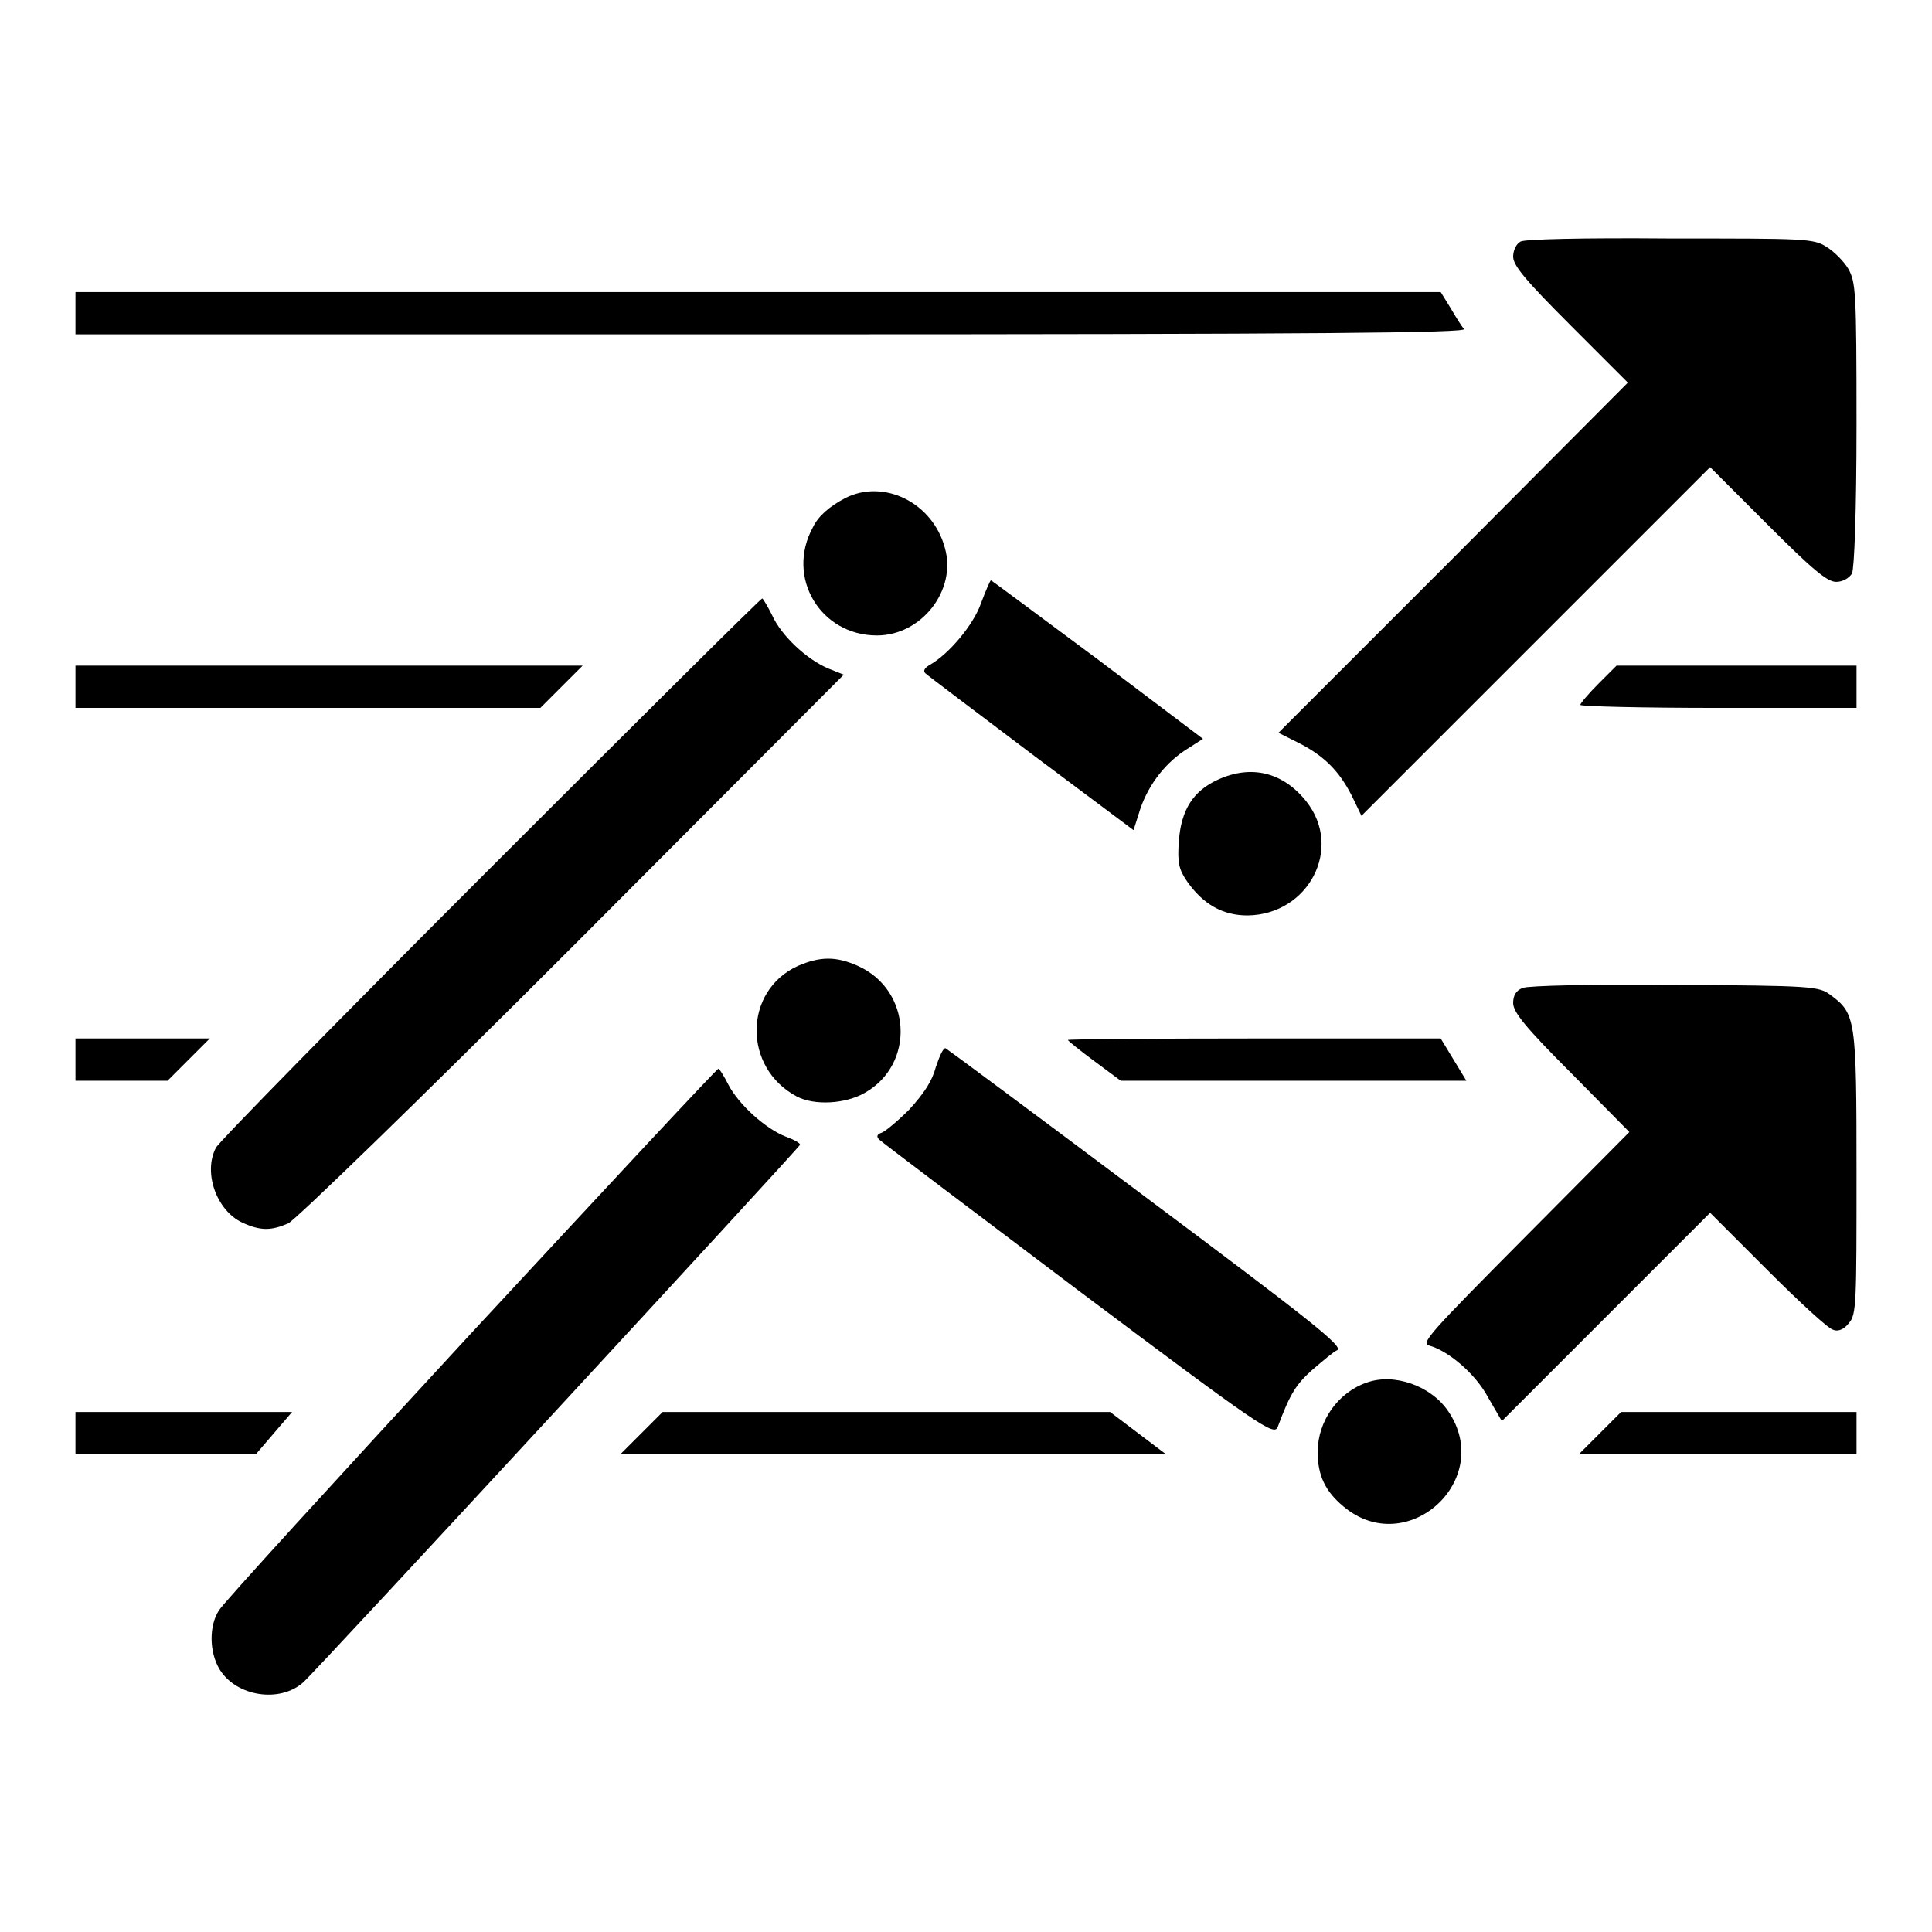
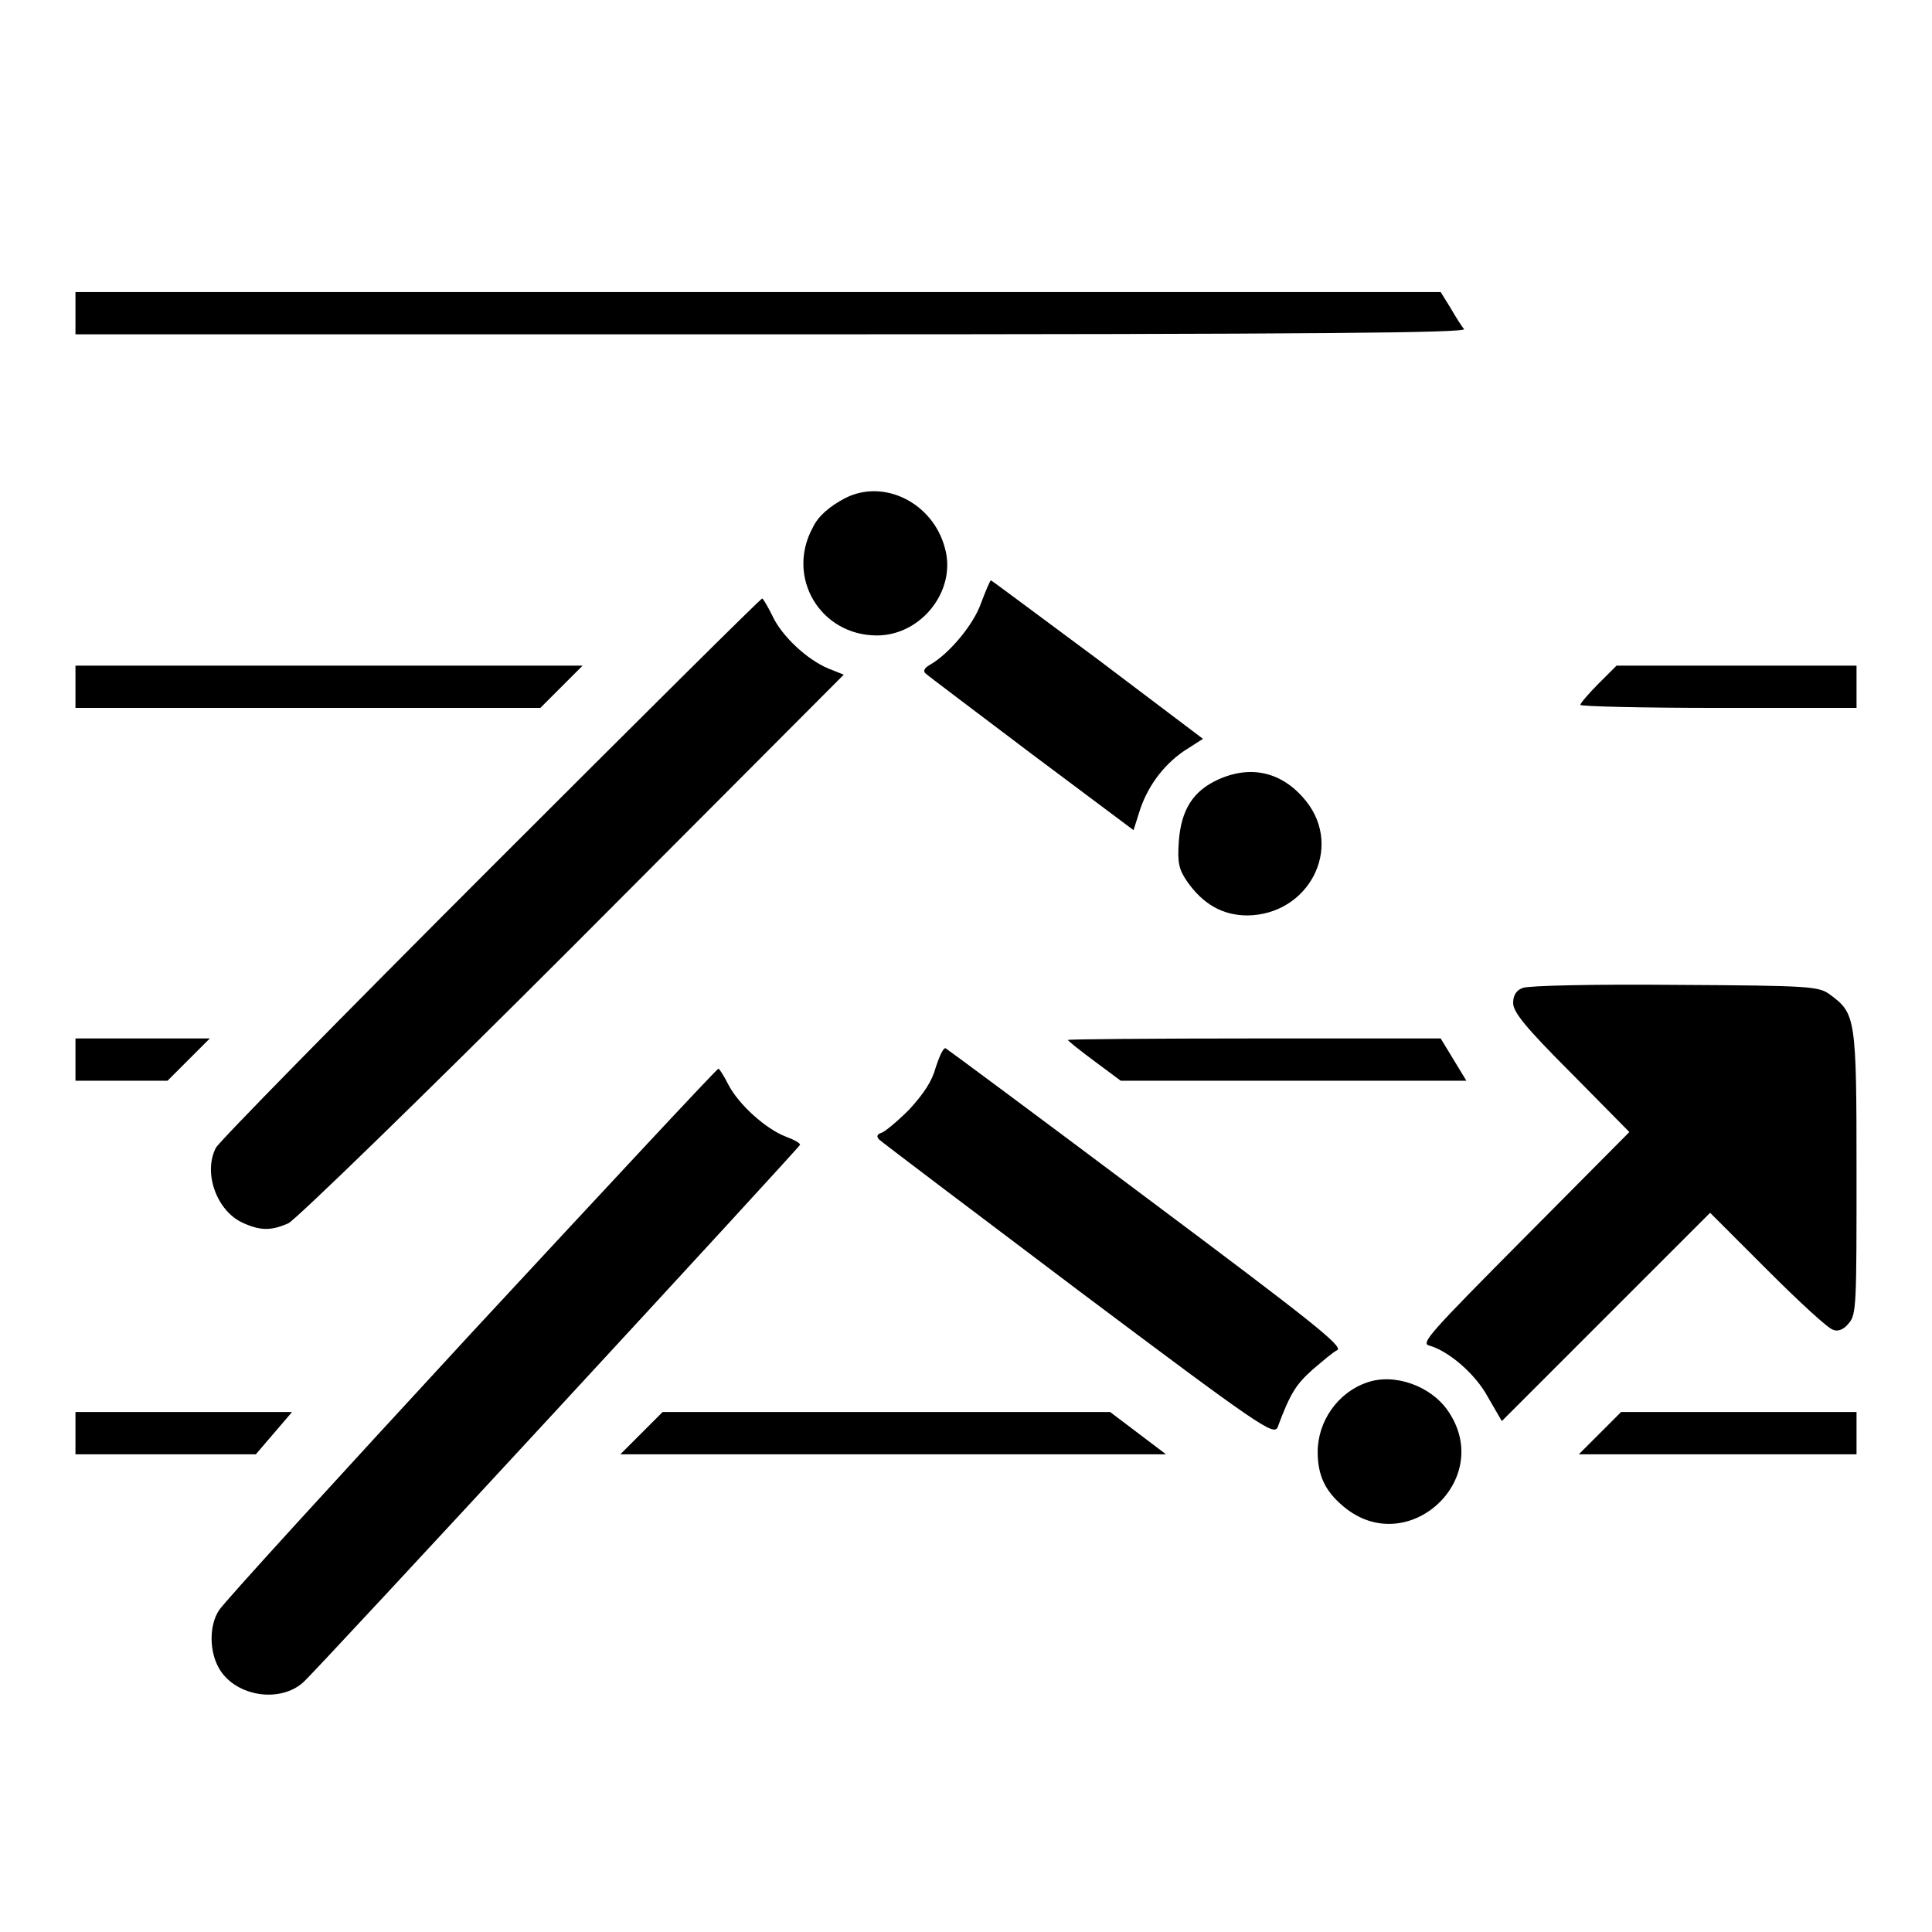
<svg xmlns="http://www.w3.org/2000/svg" version="1.1" x="0px" y="0px" viewBox="0 0 256 256" enable-background="new 0 0 256 256" xml:space="preserve">
  <g>
    <g>
      <g>
-         <path fill="#000000" d="M201.5,32c-0.6,0.3-1,1.2-1,2c0,1.2,1.7,3.2,7.6,9.1l7.6,7.6L192.5,74l-23.1,23.1l2.8,1.4c3.3,1.7,5.3,3.7,7,7.1l1.2,2.5l23.1-23.1l23.1-23.1l7.6,7.6c5.9,5.9,7.9,7.6,9.1,7.6c0.9,0,1.7-0.5,2.1-1.1c0.3-0.7,0.6-8,0.6-19.8c0-17.7-0.1-18.8-1.1-20.6c-0.6-1-1.9-2.3-2.9-2.9c-1.7-1.1-2.9-1.1-20.7-1.1C209.5,31.5,202.1,31.7,201.5,32z" />
        <path fill="#000000" d="M10,41.5v2.8h92.2c73.7,0,92.1-0.2,91.8-0.7c-0.3-0.3-1.1-1.6-1.8-2.8l-1.3-2.1h-90.4H10V41.5z" />
        <path fill="#000000" d="M112,66c-2.1,1.1-3.6,2.4-4.3,3.9c-3.6,6.6,1,14.3,8.5,14.3c5.9,0,10.6-6,9-11.6C123.6,66.6,117.1,63.4,112,66z" />
        <path fill="#000000" d="M130,79.9c-1,2.9-4.3,6.8-6.8,8.2c-0.7,0.4-0.9,0.8-0.6,1.1c0.3,0.3,6.7,5.1,14.1,10.7l13.5,10.1l0.7-2.2c1-3.4,3.2-6.4,6-8.3l2.5-1.6l-13.9-10.5c-7.7-5.7-14.1-10.5-14.2-10.5C131.2,76.9,130.6,78.3,130,79.9z" />
        <path fill="#000000" d="M65,115c-19.7,19.7-36.1,36.4-36.4,37.1c-1.7,3.3,0.1,8.3,3.5,9.9c2.4,1.1,3.8,1.1,6.1,0.1c1-0.5,17.1-16.1,37.7-36.7l35.9-36l-2-0.8c-2.9-1.2-6.3-4.4-7.5-7.1c-0.6-1.2-1.2-2.2-1.3-2.2C100.9,79.2,84.7,95.3,65,115z" />
        <path fill="#000000" d="M10,91v2.8h30.8h30.8l2.8-2.8l2.8-2.8H43.5H10V91z" />
        <path fill="#000000" d="M211.8,90.6c-1.3,1.3-2.4,2.6-2.4,2.8c0,0.2,8.2,0.4,18.3,0.4H246V91v-2.8h-15.9h-15.9L211.8,90.6z" />
        <path fill="#000000" d="M161.4,103.3c-3.3,1.5-4.9,4-5.2,8.2c-0.2,2.8,0,3.7,1.1,5.3c2.1,3,4.7,4.5,8,4.5c8.1-0.1,12.7-8.9,7.8-15.1C170,102.3,165.8,101.3,161.4,103.3z" />
-         <path fill="#000000" d="M105.7,128c-7.2,3.3-7.3,13.5-0.1,17.3c2.3,1.2,6.4,1,9-0.5c6.7-3.8,6.2-13.6-0.9-16.8C110.8,126.7,108.7,126.7,105.7,128z" />
        <path fill="#000000" d="M201.8,130.9c-0.9,0.3-1.3,1-1.3,2c0,1.2,1.6,3.2,7.7,9.3l7.7,7.8l-13.9,14c-12.6,12.7-13.8,14-12.6,14.3c2.5,0.7,6.1,3.7,7.8,6.9l1.8,3.1l13.8-13.8l13.8-13.8l7.6,7.6c4.2,4.2,8.1,7.8,8.7,7.9c0.7,0.3,1.5-0.1,2.1-0.9c1-1.1,1-2.8,1-19.9c0-20.5-0.1-21.1-3.5-23.6c-1.5-1.1-2.4-1.2-20.5-1.3C211.2,130.4,202.5,130.6,201.8,130.9z" />
        <path fill="#000000" d="M10,140.4v2.8h6.1h6.1l2.8-2.8l2.8-2.8h-8.8H10V140.4z" />
        <path fill="#000000" d="M141.5,137.8c0,0.1,1.6,1.4,3.5,2.8l3.5,2.6h22.9h22.9l-1.7-2.8l-1.7-2.8h-24.6C152.6,137.6,141.5,137.7,141.5,137.8z" />
        <path fill="#000000" d="M124,141.4c-0.5,1.9-1.6,3.5-3.5,5.6c-1.6,1.6-3.3,3-3.7,3.1c-0.6,0.2-0.7,0.5-0.3,0.9c0.3,0.3,12.2,9.3,26.4,20c24,18,25.9,19.3,26.4,18.1c1.7-4.6,2.5-5.7,4.6-7.6c1.3-1.1,2.8-2.4,3.3-2.6c0.8-0.5-3.5-3.9-25.3-20.2c-14.4-10.8-26.4-19.7-26.6-19.8C125,138.8,124.5,139.9,124,141.4z" />
        <path fill="#000000" d="M62.4,176.7c-17.9,19.4-32.9,35.8-33.4,36.7c-1.3,2-1.3,5.5,0.1,7.8c2.2,3.6,8,4.5,11.1,1.7c1.9-1.7,65.6-70.7,65.8-71.2c0.1-0.2-0.8-0.7-1.9-1.1c-2.6-1-6.2-4.2-7.6-6.9c-0.6-1.2-1.2-2.1-1.3-2.1C95,141.6,80.3,157.4,62.4,176.7z" />
        <path fill="#000000" d="M181.1,183.2c-3.8,1.3-6.5,5.1-6.5,9.2c0,3.1,1,5.2,3.4,7.2c8.4,7.1,20.1-3.5,13.9-12.6C189.6,183.6,184.7,181.9,181.1,183.2z" />
        <path fill="#000000" d="M10,189.9v2.8h12h11.9l2.4-2.8l2.4-2.8H24.4H10V189.9z" />
        <path fill="#000000" d="M85,189.9l-2.8,2.8h36.1h36.2l-3.7-2.8l-3.7-2.8h-29.7H87.8L85,189.9z" />
        <path fill="#000000" d="M212,189.9l-2.8,2.8h18.4H246v-2.8v-2.8h-15.6h-15.6L212,189.9z" />
      </g>
    </g>
  </g>
</svg>